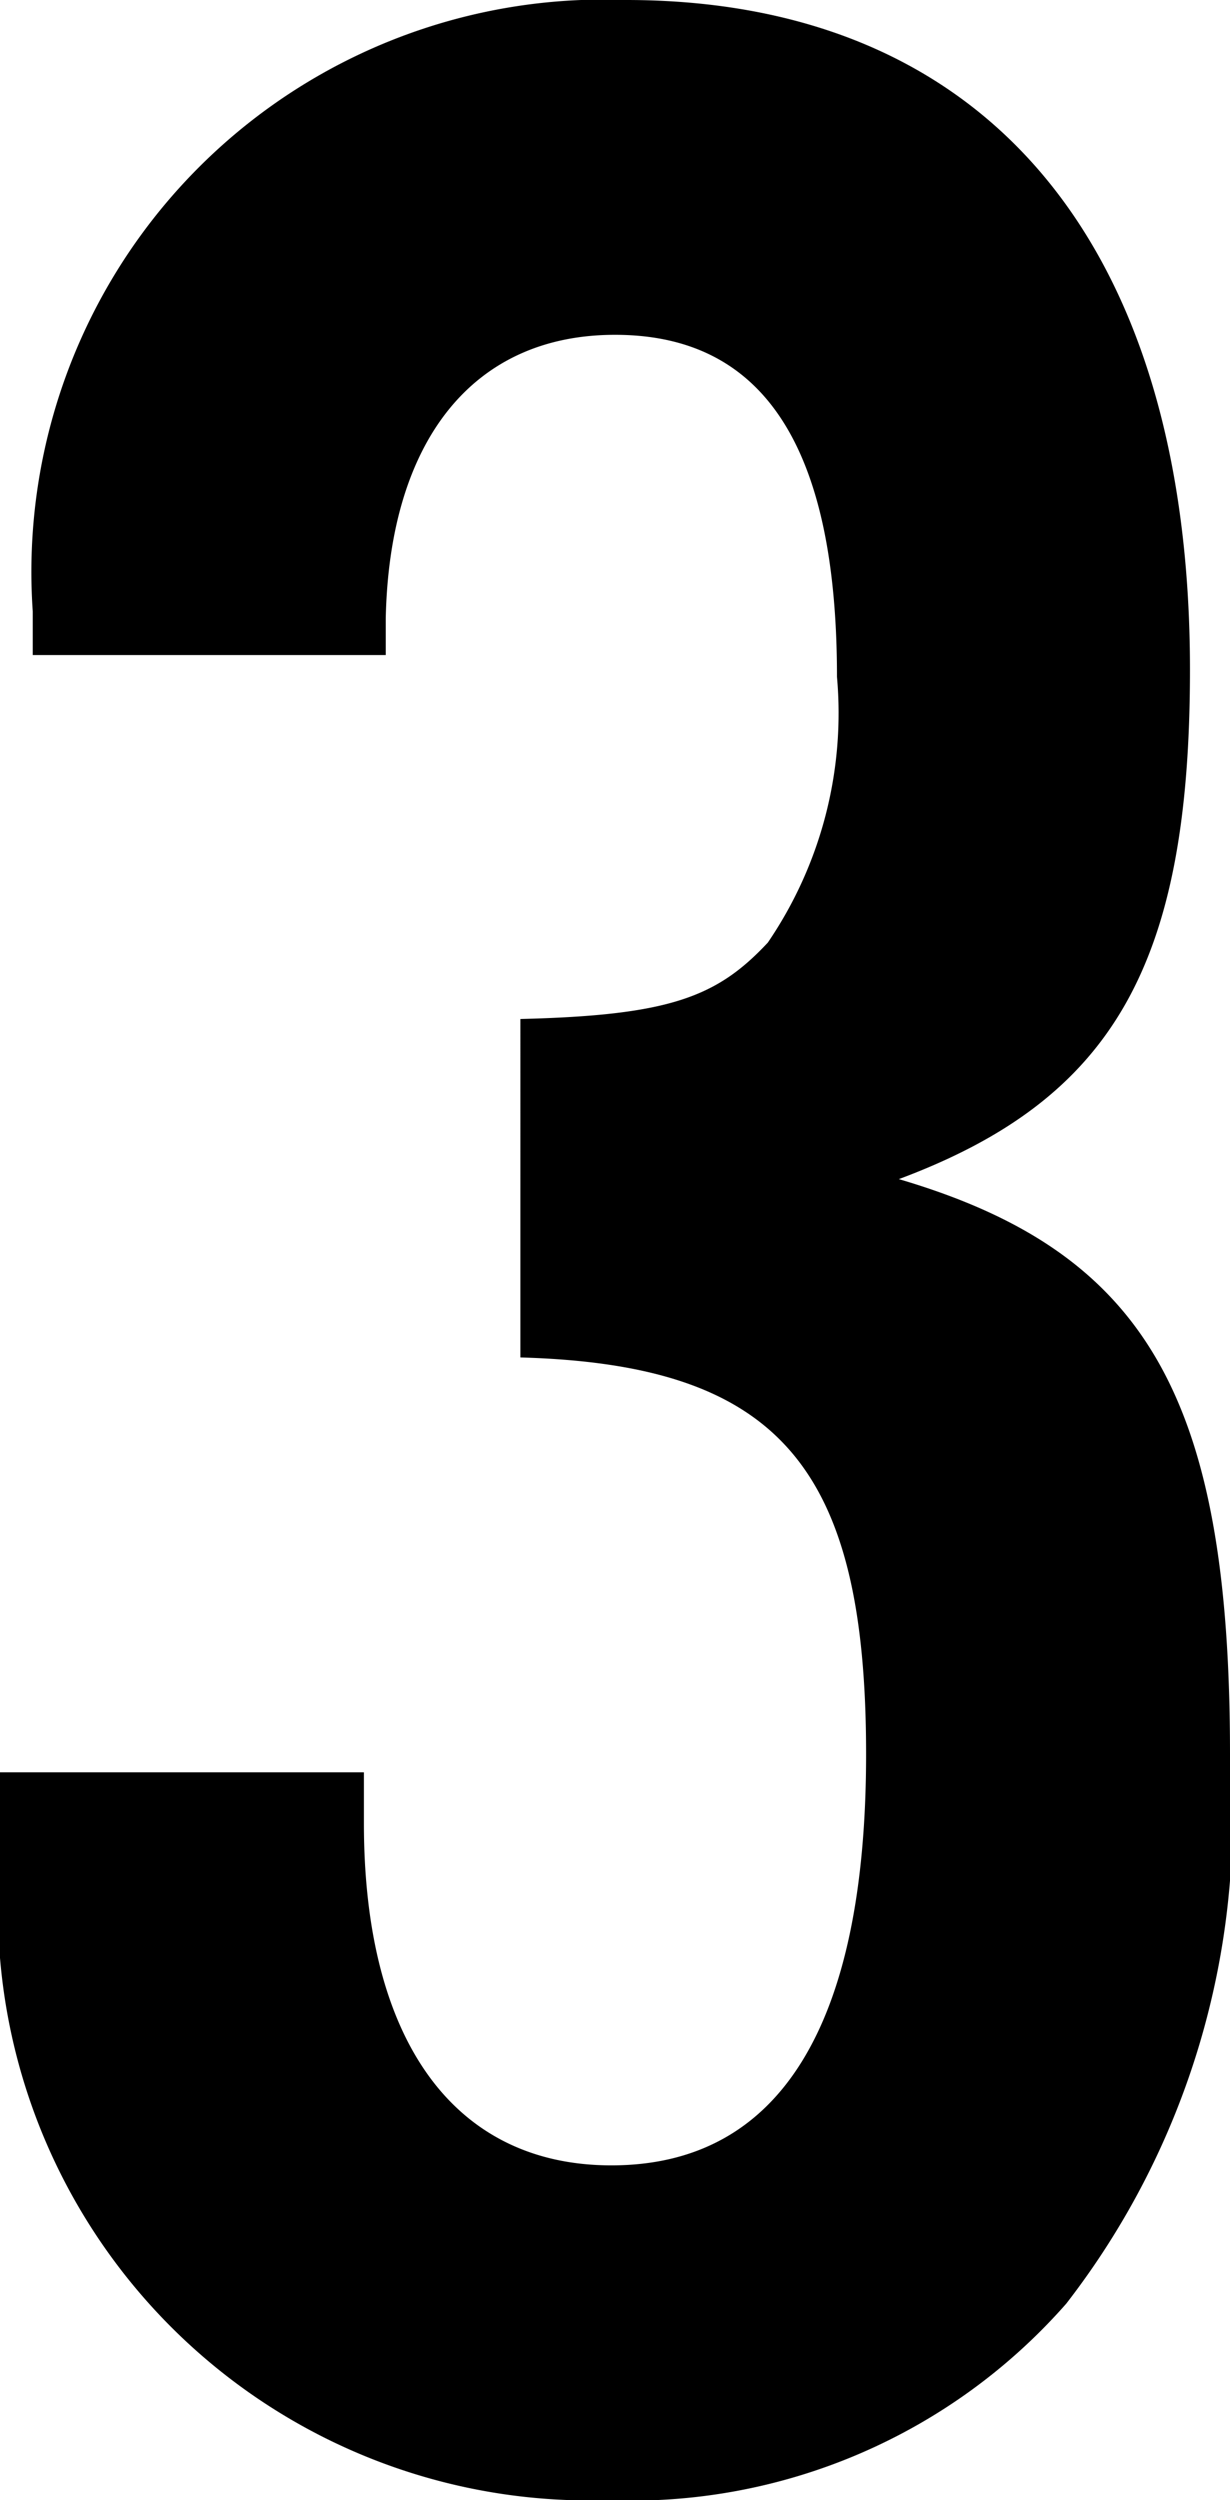
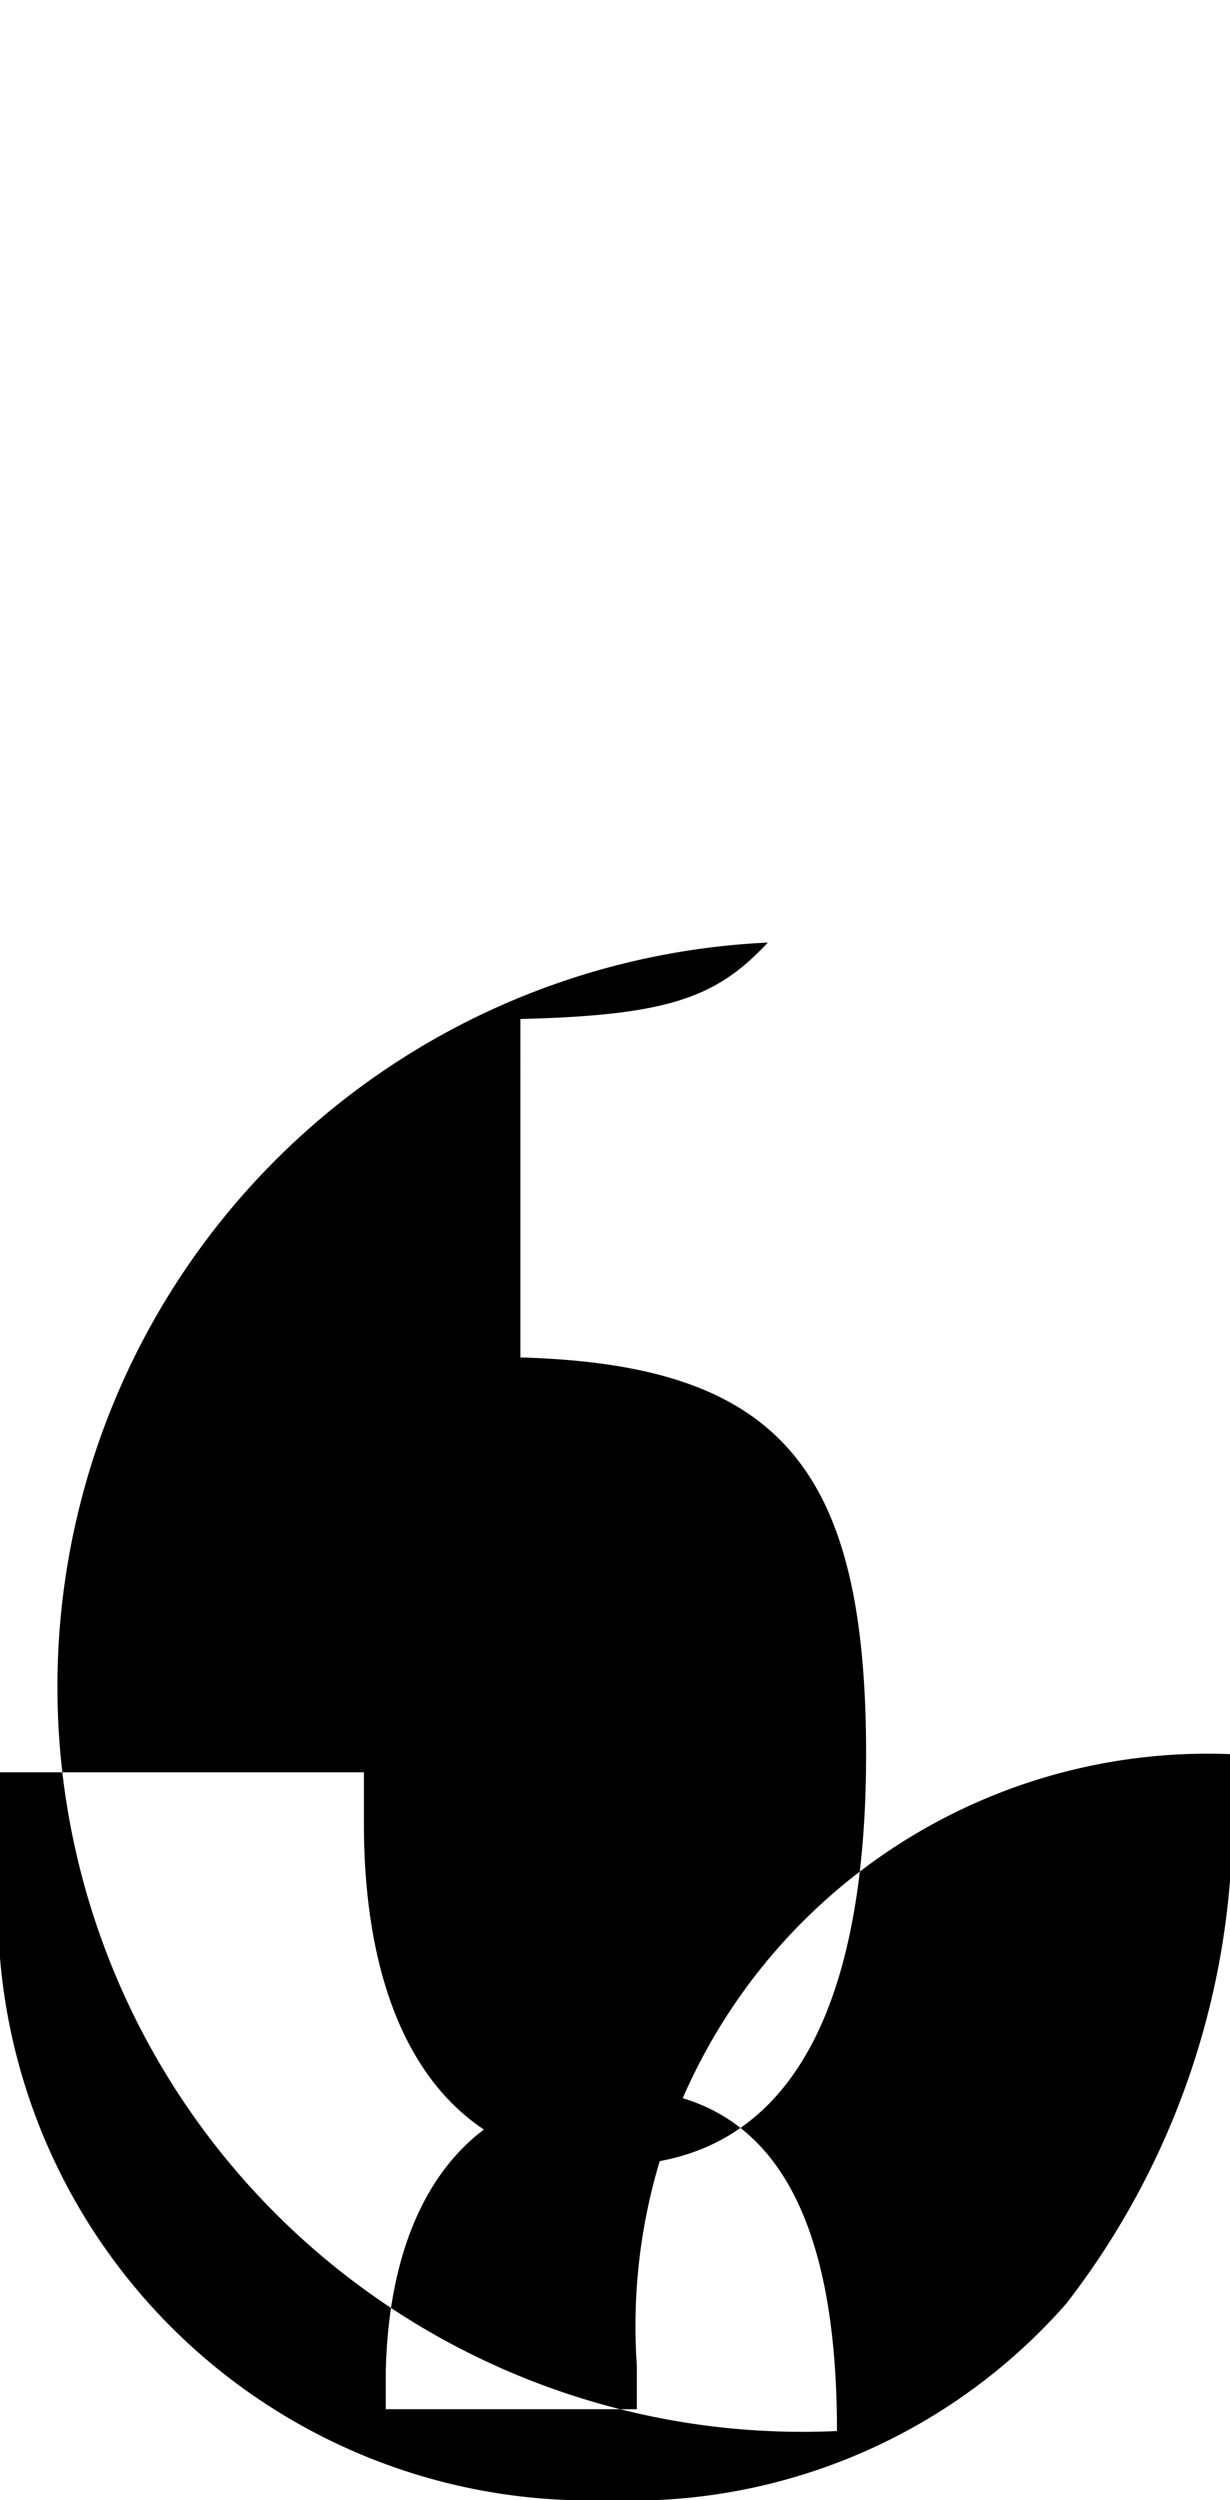
<svg xmlns="http://www.w3.org/2000/svg" width="6.76" height="13.74" viewBox="0 0 6.76 13.74">
-   <path id="パス_13334" data-name="パス 13334" d="M-.56-6.08c1.42.04,1.9.6,1.9,2.18,0,1.5-.48,2.26-1.4,2.26-.86,0-1.36-.68-1.36-1.88V-3.8h-2v.48A3.252,3.252,0,0,0-.08.2,3.182,3.182,0,0,0,2.44-.88a4.363,4.363,0,0,0,.9-3.02c0-1.96-.46-2.76-1.82-3.16,1.18-.44,1.6-1.18,1.6-2.8,0-2.34-1.12-3.68-3.1-3.68a3.145,3.145,0,0,0-3.26,3.36v.24H-1.3v-.2c.02-.98.48-1.56,1.26-1.56.82,0,1.22.62,1.22,1.88A2.239,2.239,0,0,1,.8-8.36c-.28.3-.54.4-1.36.42Z" transform="translate(3.42 13.54)" />
+   <path id="パス_13334" data-name="パス 13334" d="M-.56-6.08c1.42.04,1.9.6,1.9,2.18,0,1.5-.48,2.26-1.4,2.26-.86,0-1.36-.68-1.36-1.88V-3.8h-2v.48A3.252,3.252,0,0,0-.08.2,3.182,3.182,0,0,0,2.44-.88a4.363,4.363,0,0,0,.9-3.02a3.145,3.145,0,0,0-3.26,3.36v.24H-1.3v-.2c.02-.98.48-1.56,1.26-1.56.82,0,1.22.62,1.22,1.88A2.239,2.239,0,0,1,.8-8.36c-.28.3-.54.4-1.36.42Z" transform="translate(3.42 13.54)" />
</svg>